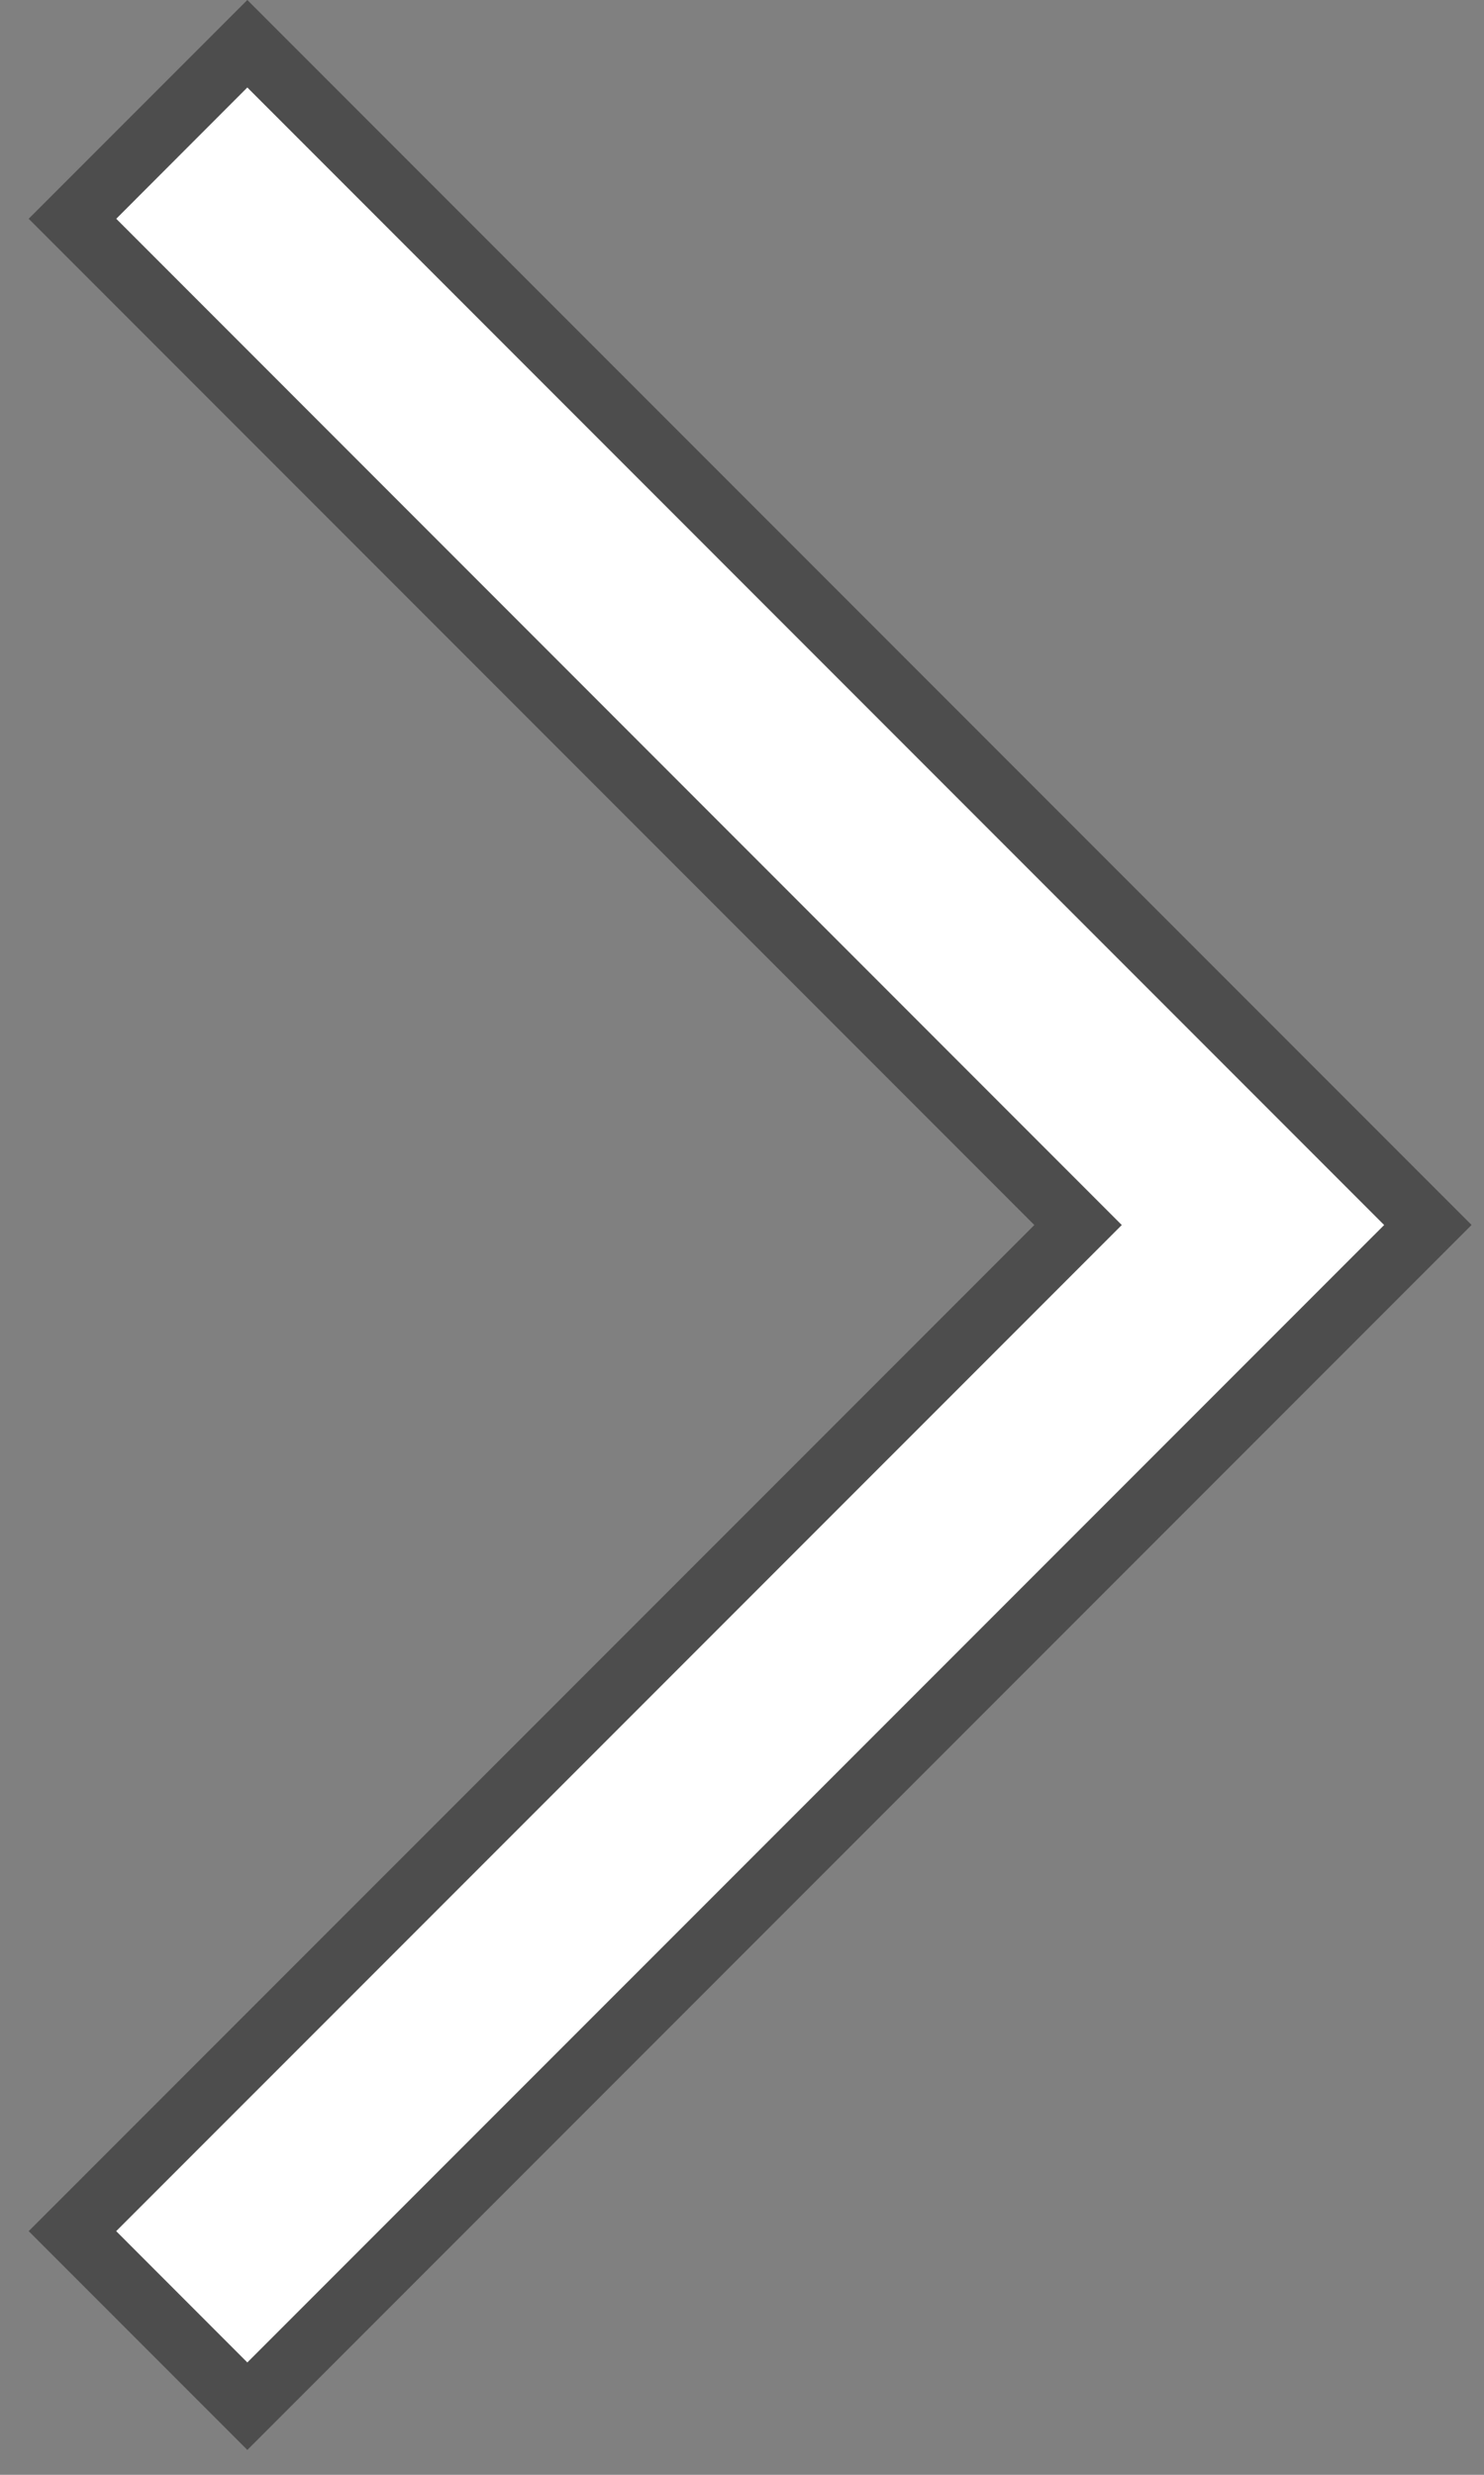
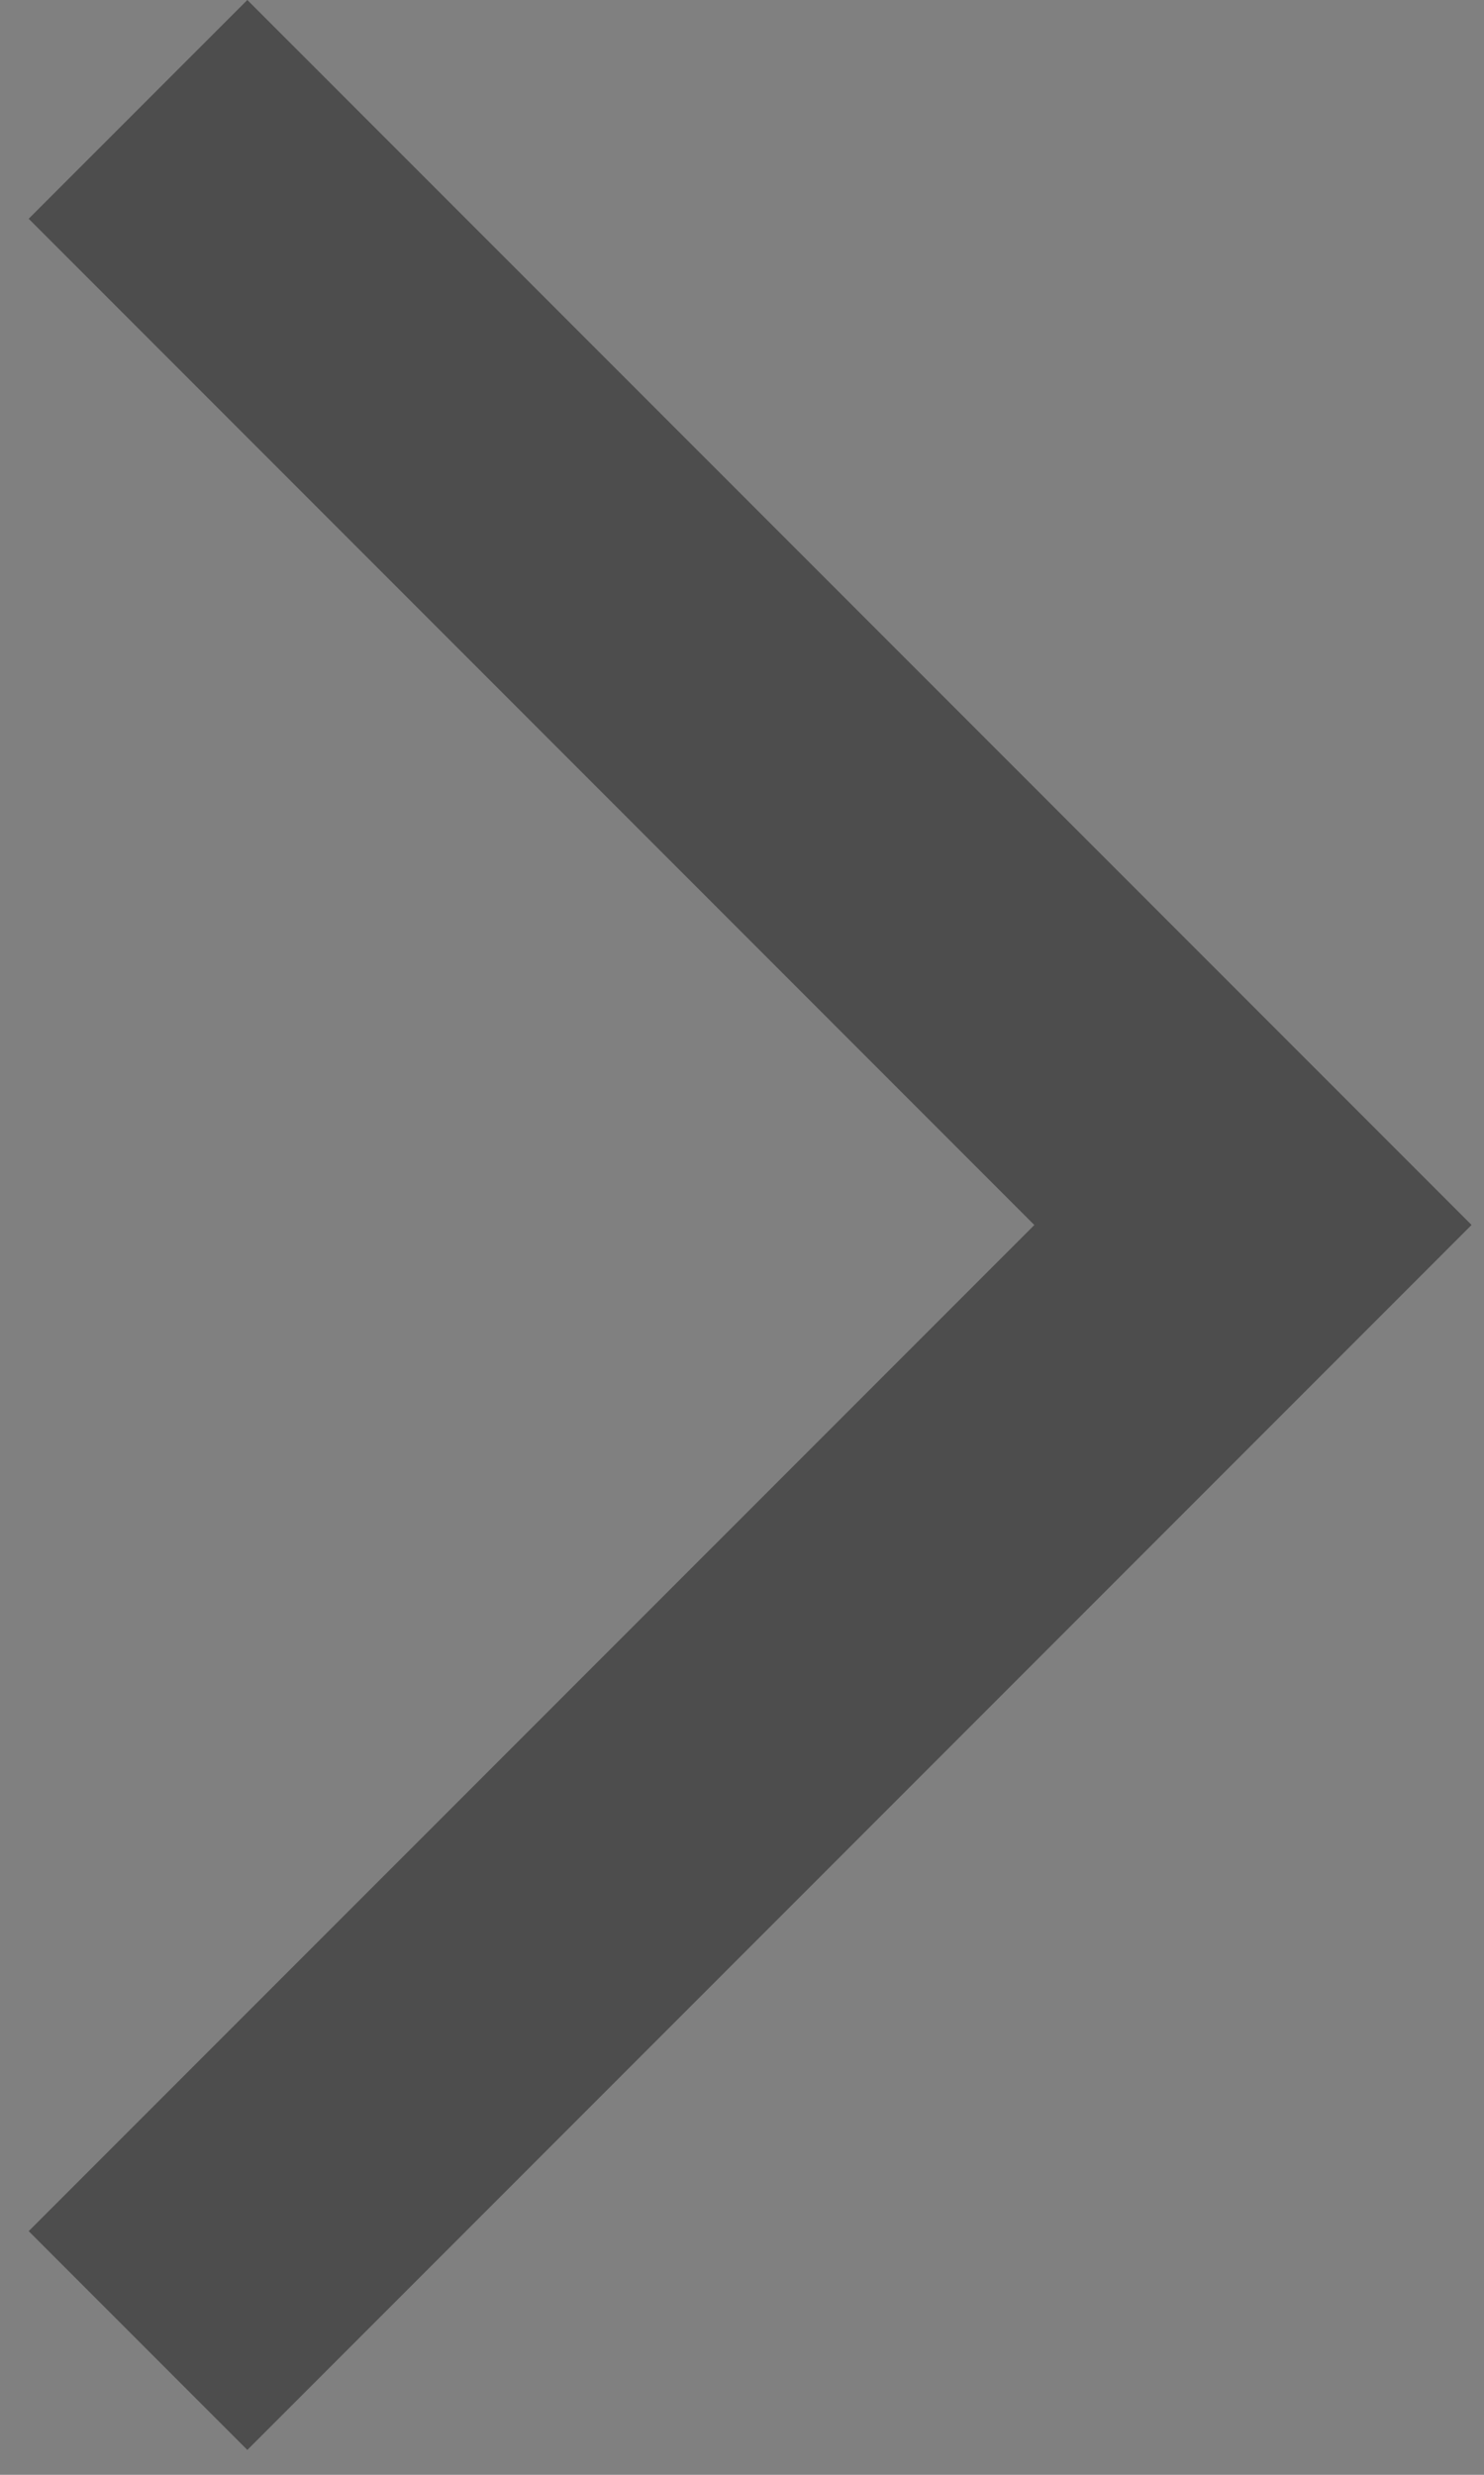
<svg xmlns="http://www.w3.org/2000/svg" width="24" height="40" viewBox="-4 0 24 40">
  <rect x="-4" y="0" width="24" height="40" fill="#808080" stroke="none" />
-   <path d="m0 0 19.799 19.799L0 39.598l-3.536-3.536L12.728 19.8-3.536 3.536z" opacity=".4" />
-   <path fill="#fff" d="M0 1.414 18.385 19.8 0 38.184l-2.121-2.122L14.142 19.8-2.12 3.536z" />
+   <path d="m0 0 19.799 19.799L0 39.598l-3.536-3.536L12.728 19.8-3.536 3.536" opacity=".4" />
</svg>